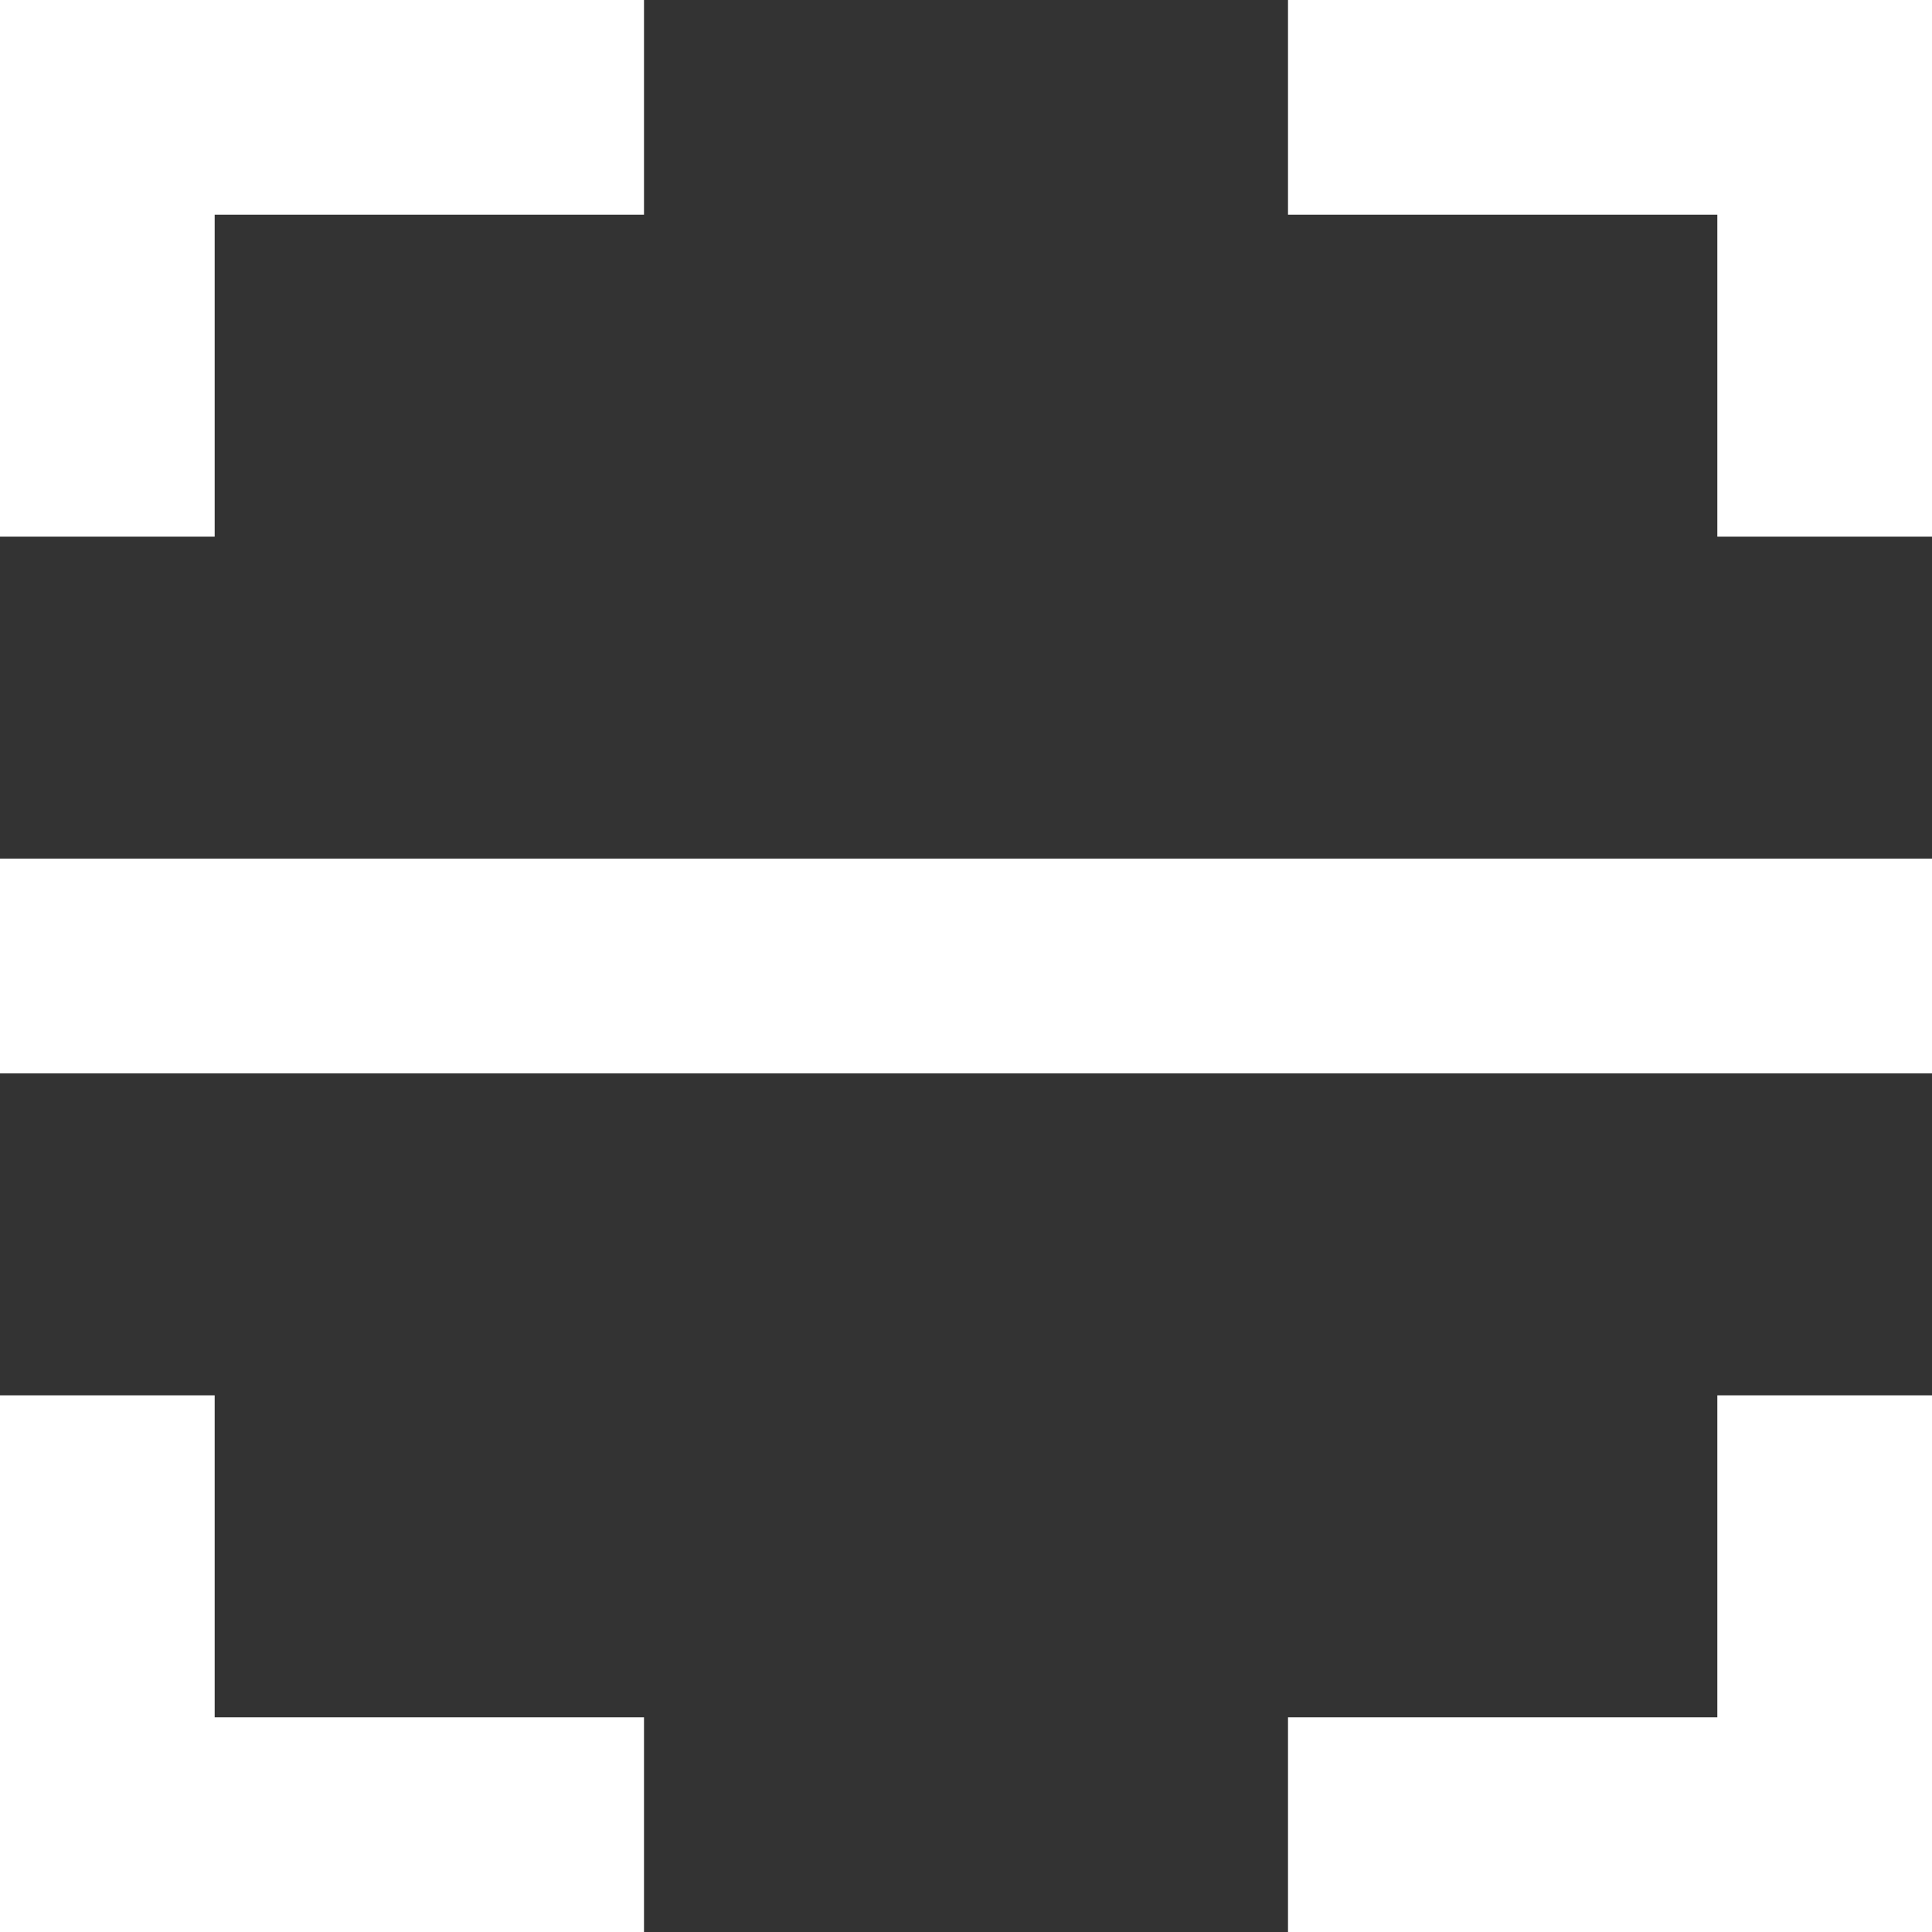
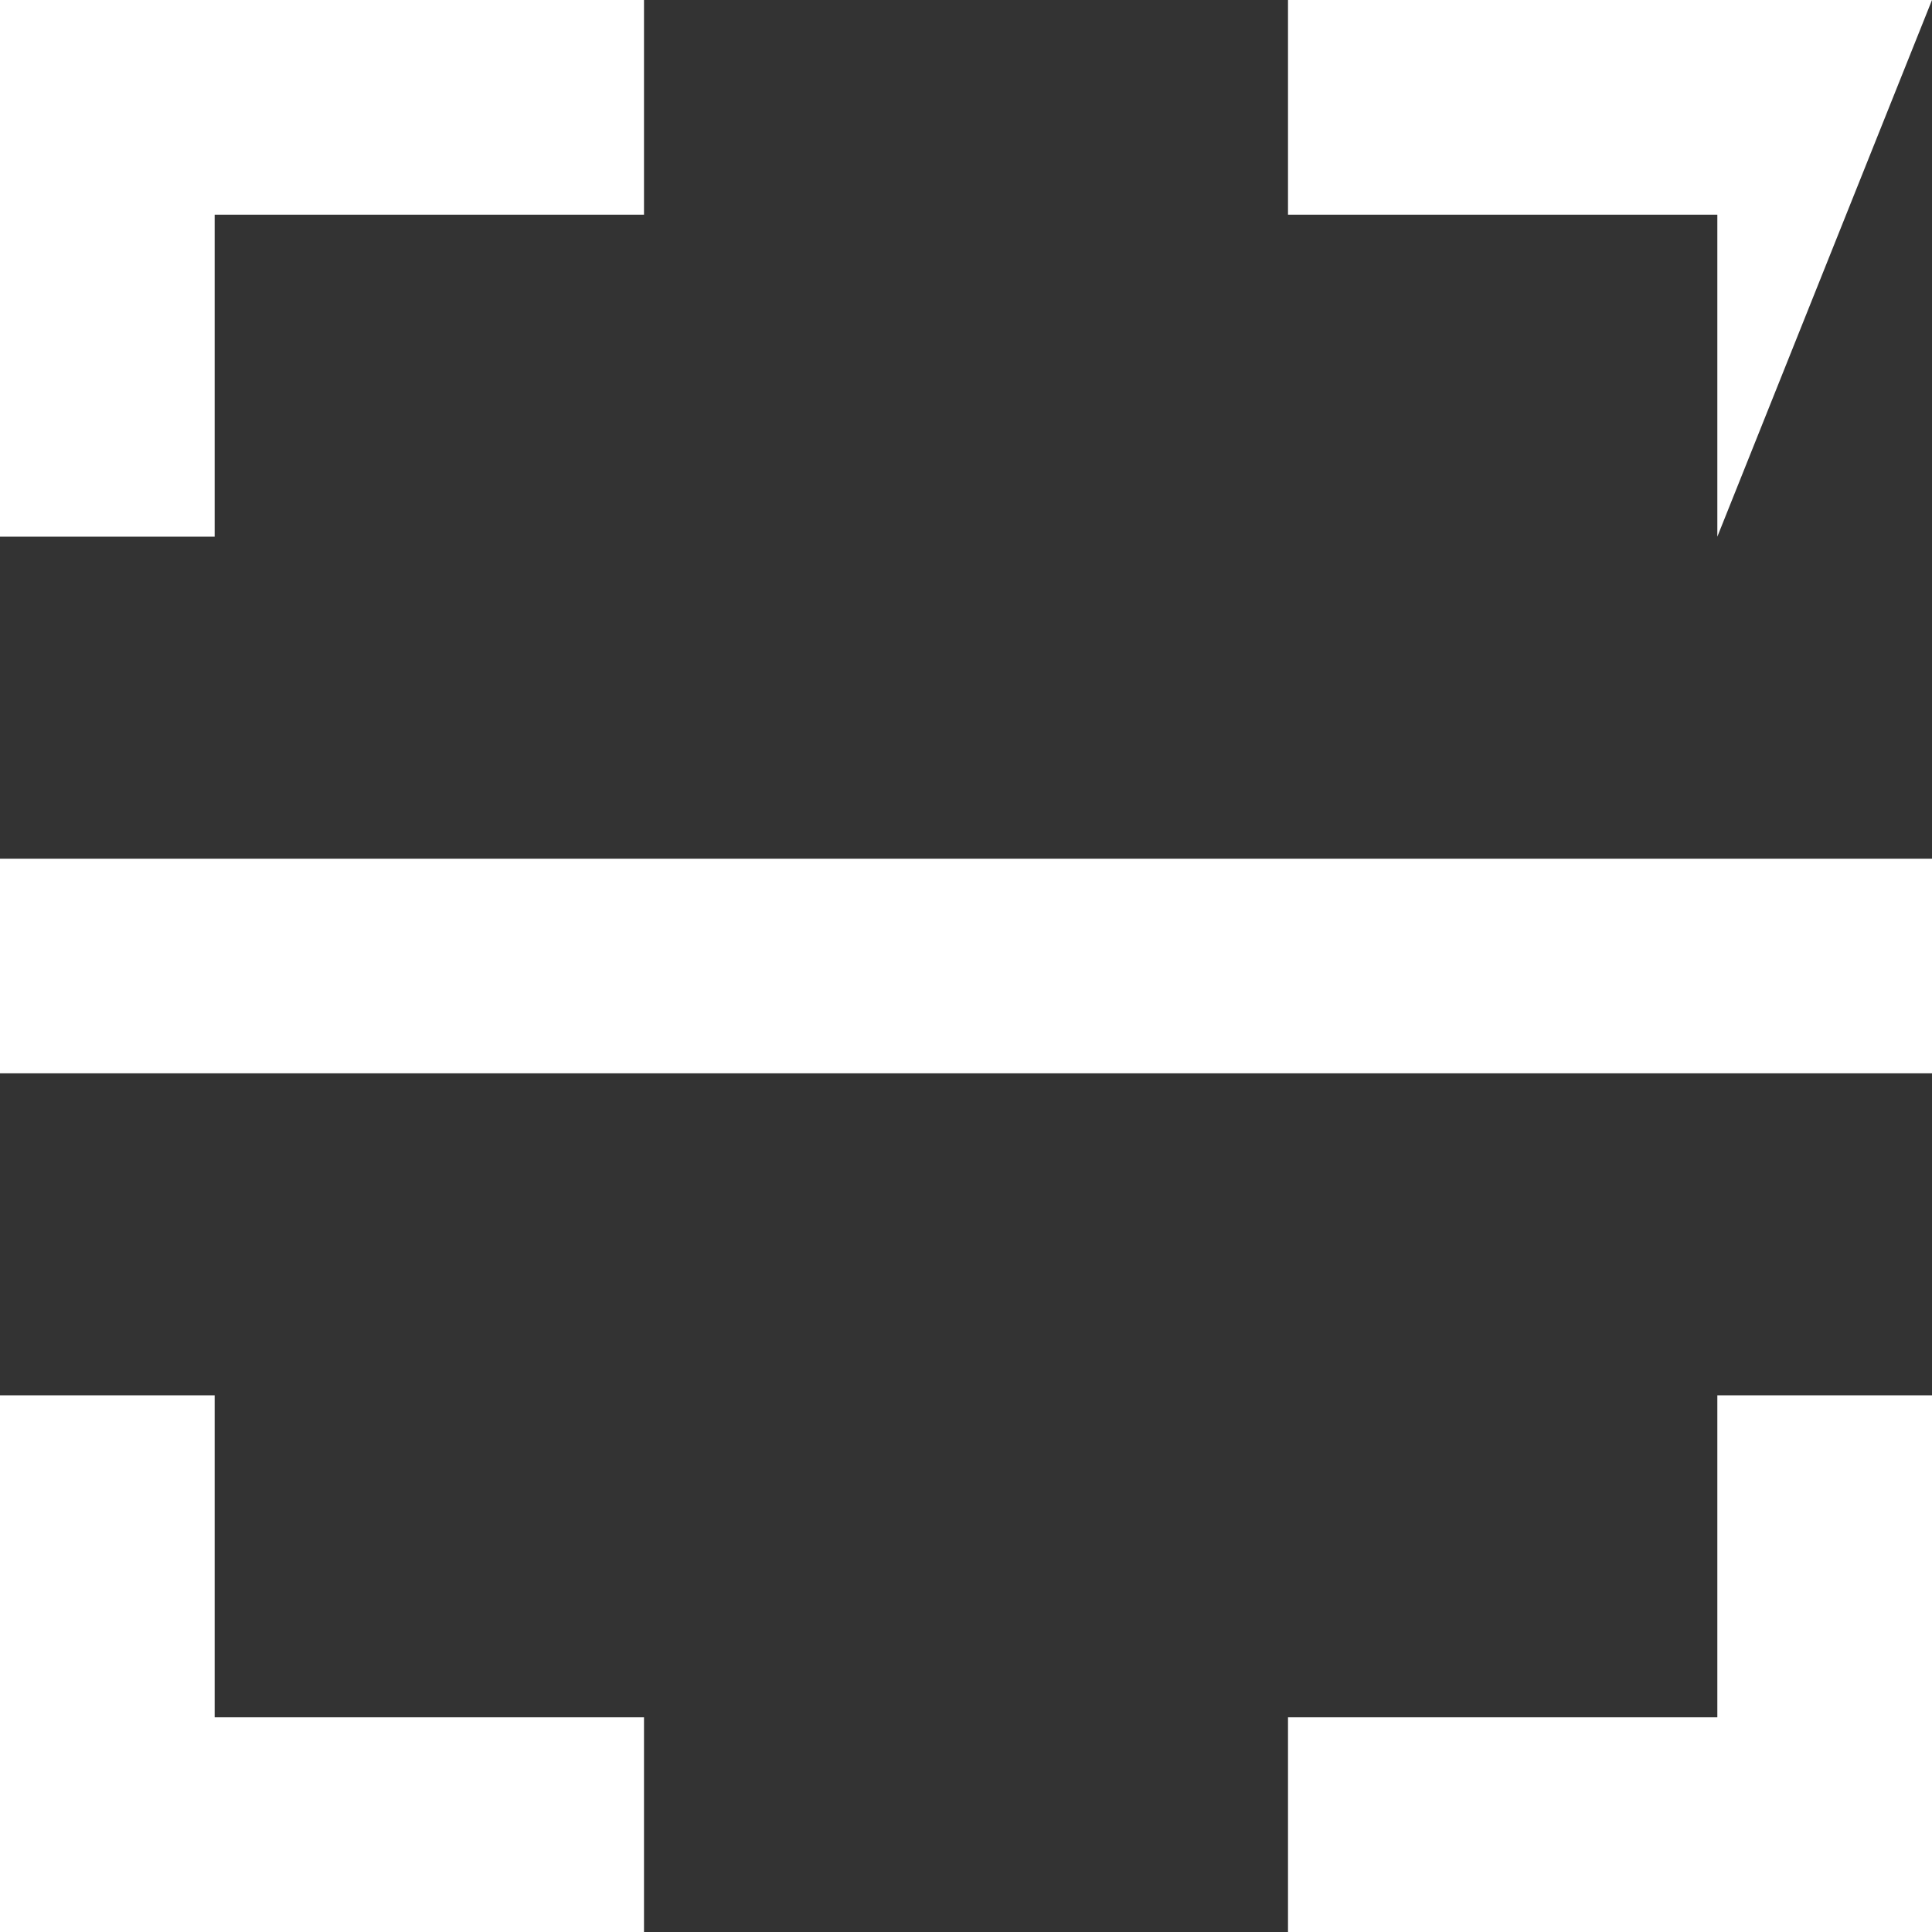
<svg xmlns="http://www.w3.org/2000/svg" version="1.1" width="36px" height="36px">
  <rect width="100%" height="100%" fill="#333333" stroke="none" />
  <g transform="matrix(1 0 0 1 -483 -2329 )">
-     <path d="M 24 4  L 24 0  L 36 0  L 36 10  L 32 10  L 32 4  L 24 4  Z M 0 0  L 12 0  L 12 4  L 4 4  L 4 10  L 0 10  L 0 0  Z M 36 36  L 24 36  L 24 32  L 32 32  L 32 26  L 36 26  L 36 36  Z M 12 32  L 12 36  L 0 36  L 0 26  L 4 26  L 4 32  L 12 32  Z M 0 20  L 0 16  L 36 16  L 36 20  L 0 20  Z " fill-rule="nonzero" fill="#ffffff" stroke="none" transform="matrix(1 0 0 1 483 2329 )" />
+     <path d="M 24 4  L 24 0  L 36 0  L 32 10  L 32 4  L 24 4  Z M 0 0  L 12 0  L 12 4  L 4 4  L 4 10  L 0 10  L 0 0  Z M 36 36  L 24 36  L 24 32  L 32 32  L 32 26  L 36 26  L 36 36  Z M 12 32  L 12 36  L 0 36  L 0 26  L 4 26  L 4 32  L 12 32  Z M 0 20  L 0 16  L 36 16  L 36 20  L 0 20  Z " fill-rule="nonzero" fill="#ffffff" stroke="none" transform="matrix(1 0 0 1 483 2329 )" />
  </g>
</svg>